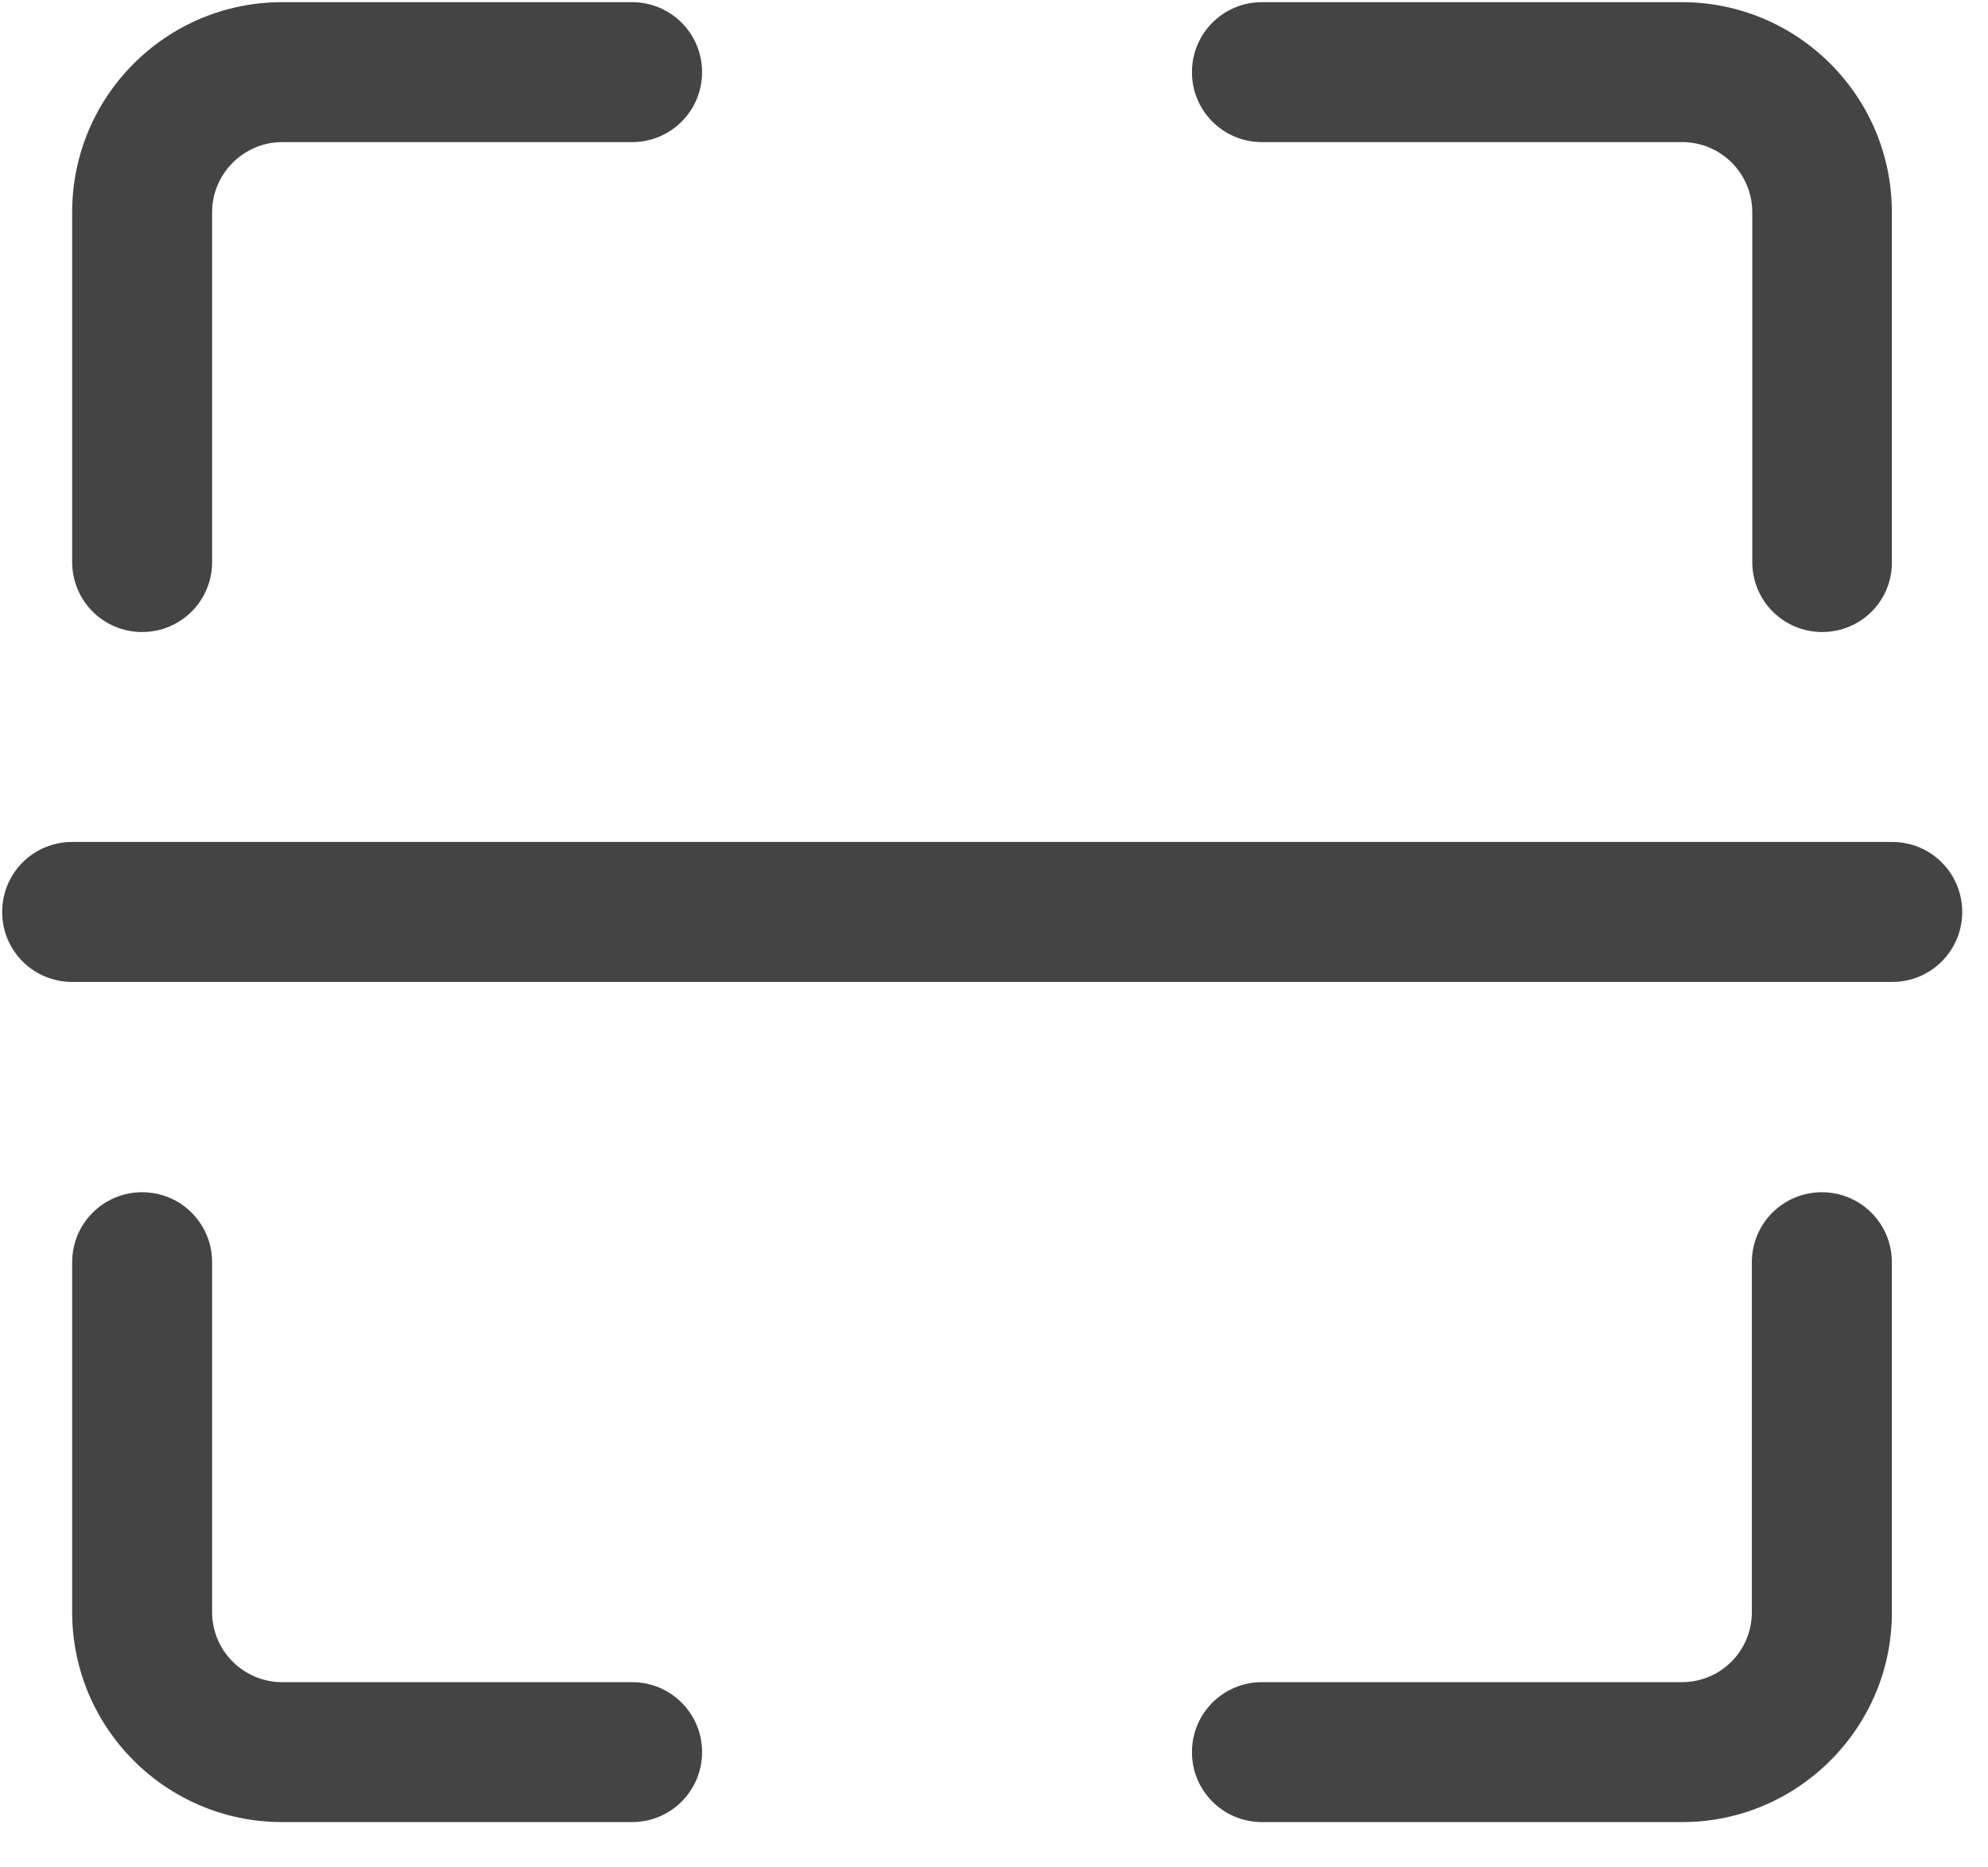
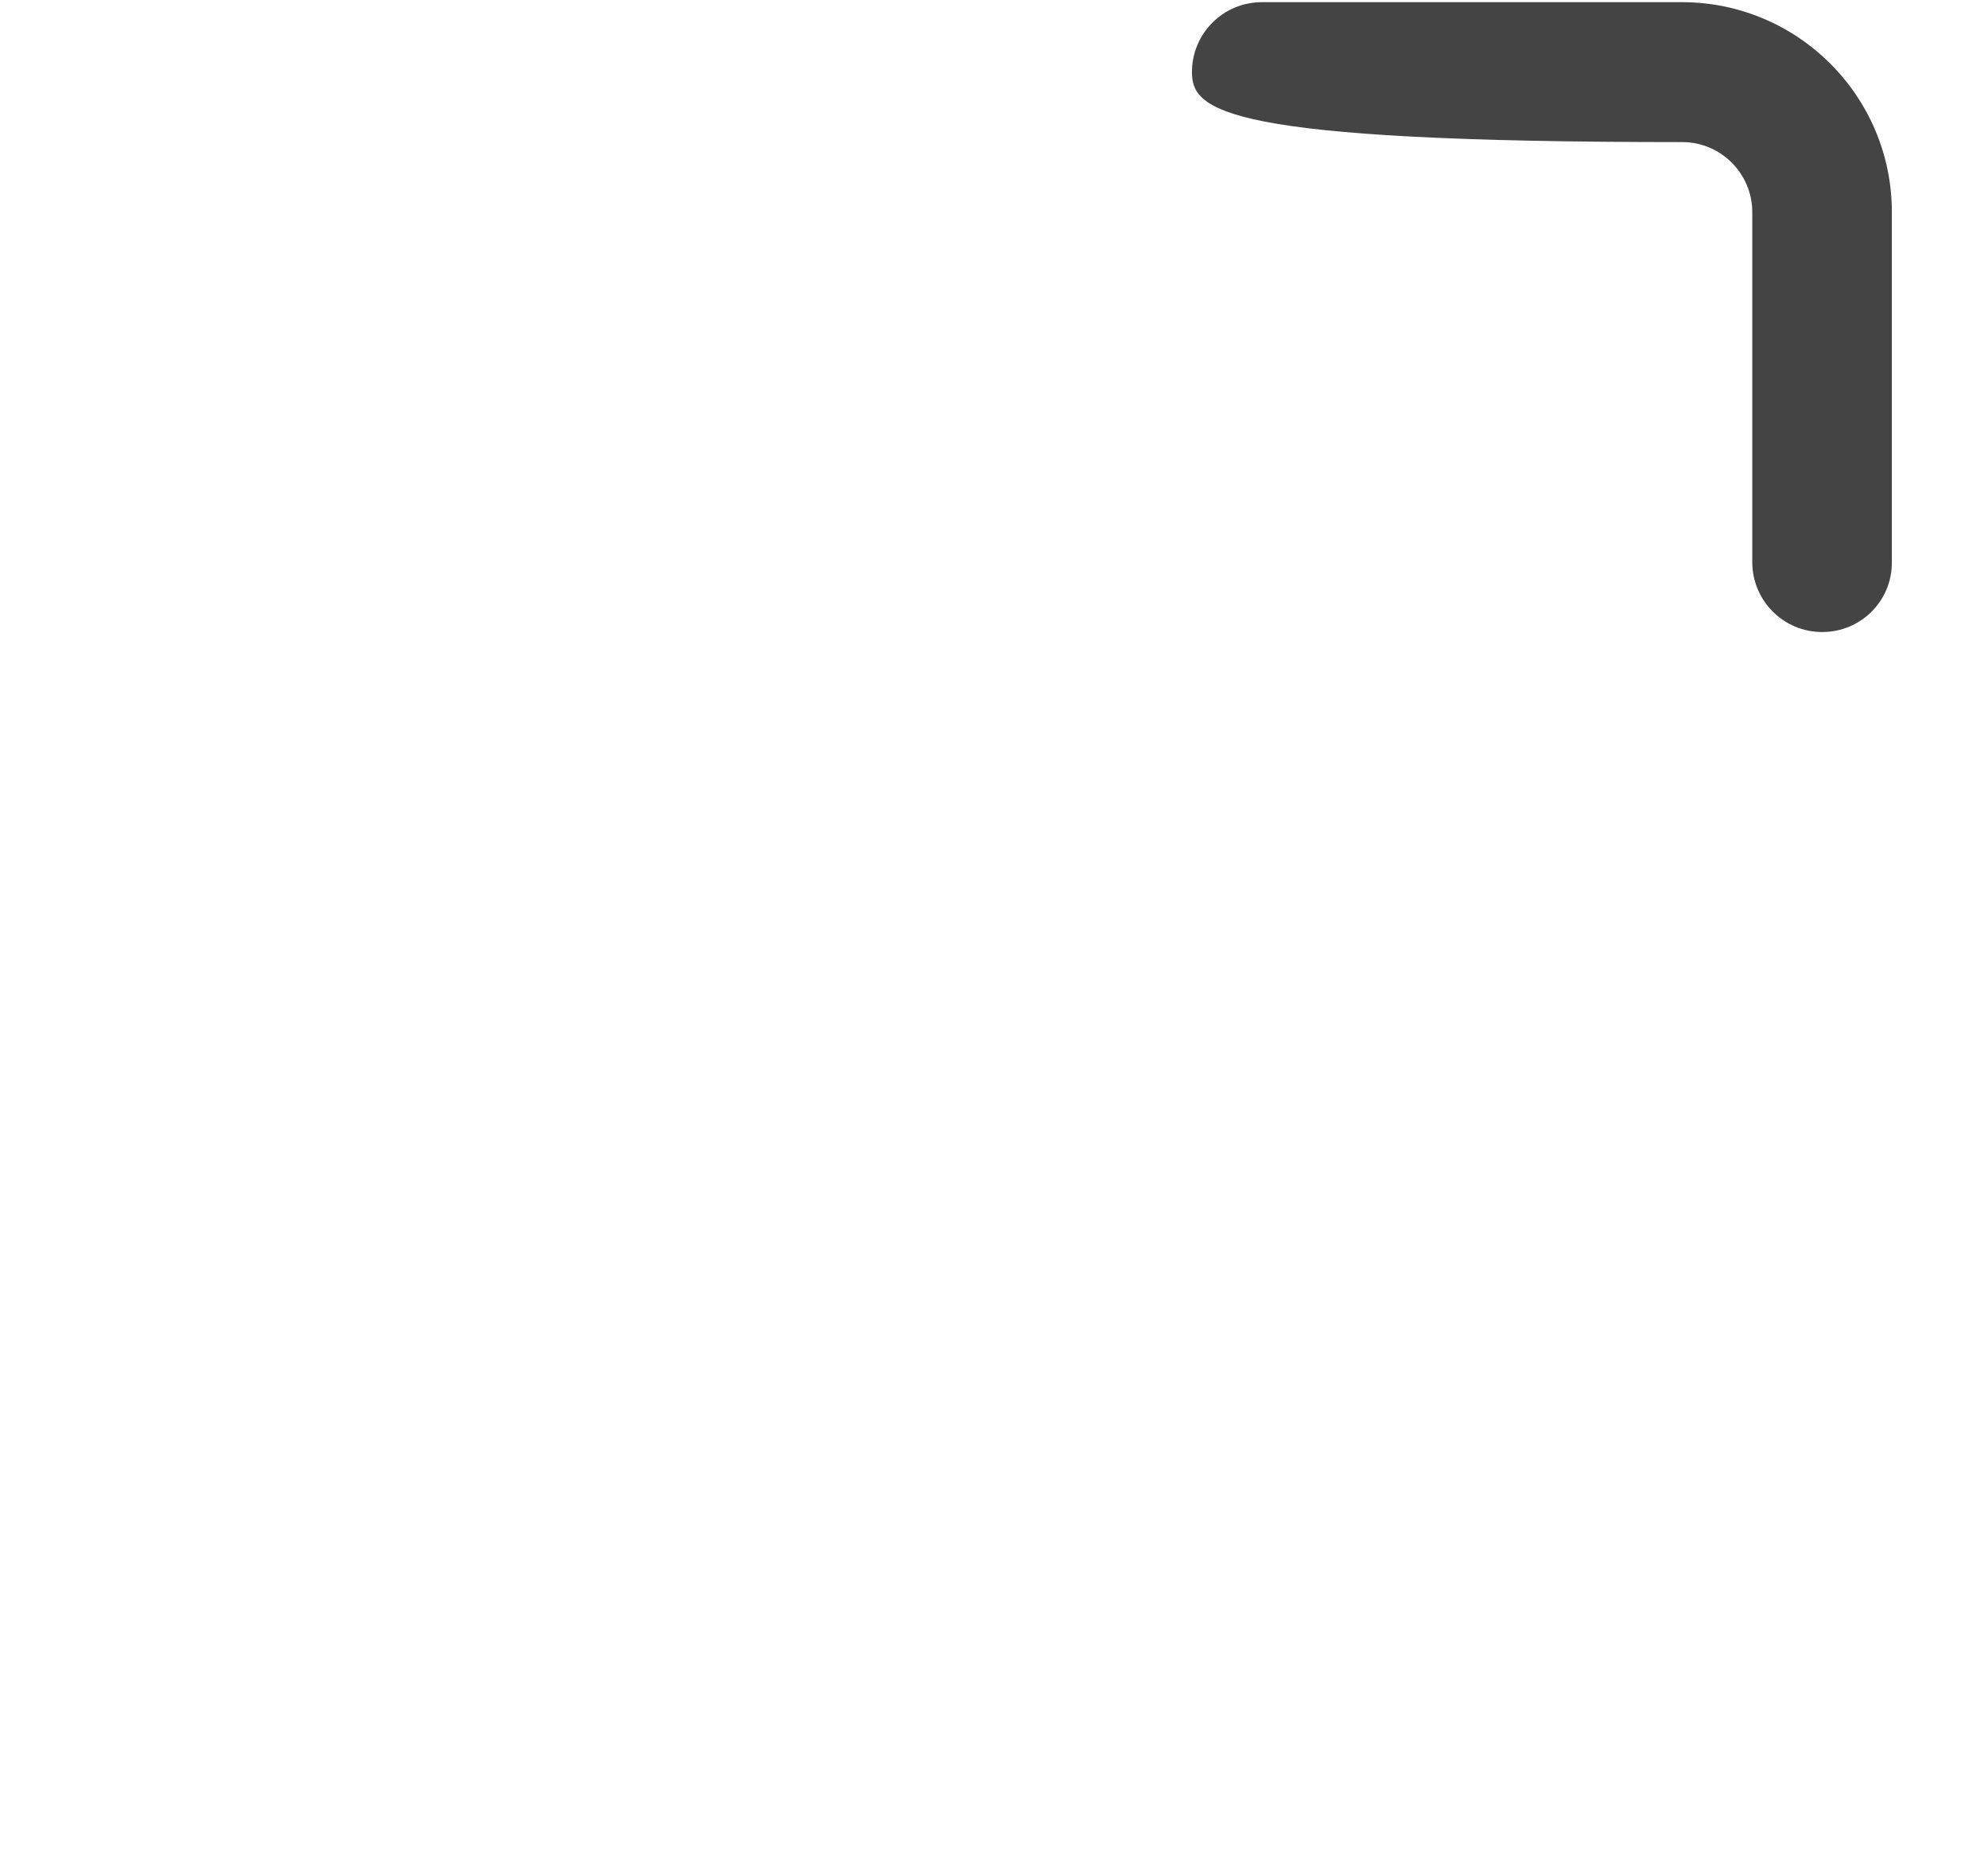
<svg xmlns="http://www.w3.org/2000/svg" width="33px" height="31px" viewBox="0 0 33 31" version="1.1">
  <title>扫码</title>
  <g id="页面-1" stroke="none" stroke-width="1" fill="none" fill-rule="evenodd">
    <g id="餐饮连锁管理系统" transform="translate(-699, -1651)" fill="#444444" fill-rule="nonzero">
      <g id="扫码" transform="translate(699, 1651)">
-         <path d="M31.41,16.301 L1.198,16.301 C0.554,16.301 0.036,15.782 0.036,15.139 C0.036,14.495 0.554,13.977 1.198,13.977 L31.41,13.977 C32.053,13.977 32.572,14.495 32.572,15.139 C32.572,15.782 32.053,16.301 31.41,16.301 Z" id="路径" />
-         <path d="M27.925,30.248 L20.948,30.248 C20.305,30.248 19.786,29.73 19.786,29.086 C19.786,28.443 20.305,27.925 20.948,27.925 L27.919,27.925 C28.562,27.925 29.08,27.406 29.08,26.763 L29.08,20.954 C29.08,20.311 29.599,19.792 30.242,19.792 C30.885,19.792 31.404,20.311 31.404,20.954 L31.404,26.763 C31.41,28.68 29.842,30.248 27.925,30.248 Z" id="路径" />
-         <path d="M10.492,30.248 L4.683,30.248 C2.759,30.248 1.198,28.687 1.198,26.763 L1.198,20.954 C1.198,20.311 1.716,19.792 2.359,19.792 C3.003,19.792 3.521,20.311 3.521,20.954 L3.521,26.763 C3.521,27.406 4.046,27.925 4.683,27.925 L10.492,27.925 C11.135,27.925 11.654,28.443 11.654,29.086 C11.654,29.73 11.135,30.248 10.492,30.248 Z" id="路径" />
-         <path d="M2.359,10.492 C1.716,10.492 1.198,9.973 1.198,9.33 L1.198,3.521 C1.198,1.597 2.759,0.036 4.683,0.036 L10.492,0.036 C11.135,0.036 11.654,0.554 11.654,1.198 C11.654,1.841 11.135,2.359 10.492,2.359 L4.683,2.359 C4.046,2.359 3.521,2.884 3.521,3.521 L3.521,9.33 C3.521,9.973 3.003,10.492 2.359,10.492 Z" id="路径" />
-         <path d="M30.248,10.492 C29.605,10.492 29.087,9.973 29.087,9.33 L29.087,3.521 C29.087,2.884 28.568,2.359 27.925,2.359 L20.948,2.359 C20.305,2.359 19.786,1.841 19.786,1.198 C19.786,0.554 20.305,0.036 20.948,0.036 L27.919,0.036 C29.842,0.036 31.404,1.597 31.404,3.521 L31.404,9.33 C31.41,9.973 30.892,10.492 30.248,10.492 Z" id="路径" />
+         <path d="M30.248,10.492 C29.605,10.492 29.087,9.973 29.087,9.33 L29.087,3.521 C29.087,2.884 28.568,2.359 27.925,2.359 C20.305,2.359 19.786,1.841 19.786,1.198 C19.786,0.554 20.305,0.036 20.948,0.036 L27.919,0.036 C29.842,0.036 31.404,1.597 31.404,3.521 L31.404,9.33 C31.41,9.973 30.892,10.492 30.248,10.492 Z" id="路径" />
      </g>
    </g>
  </g>
</svg>